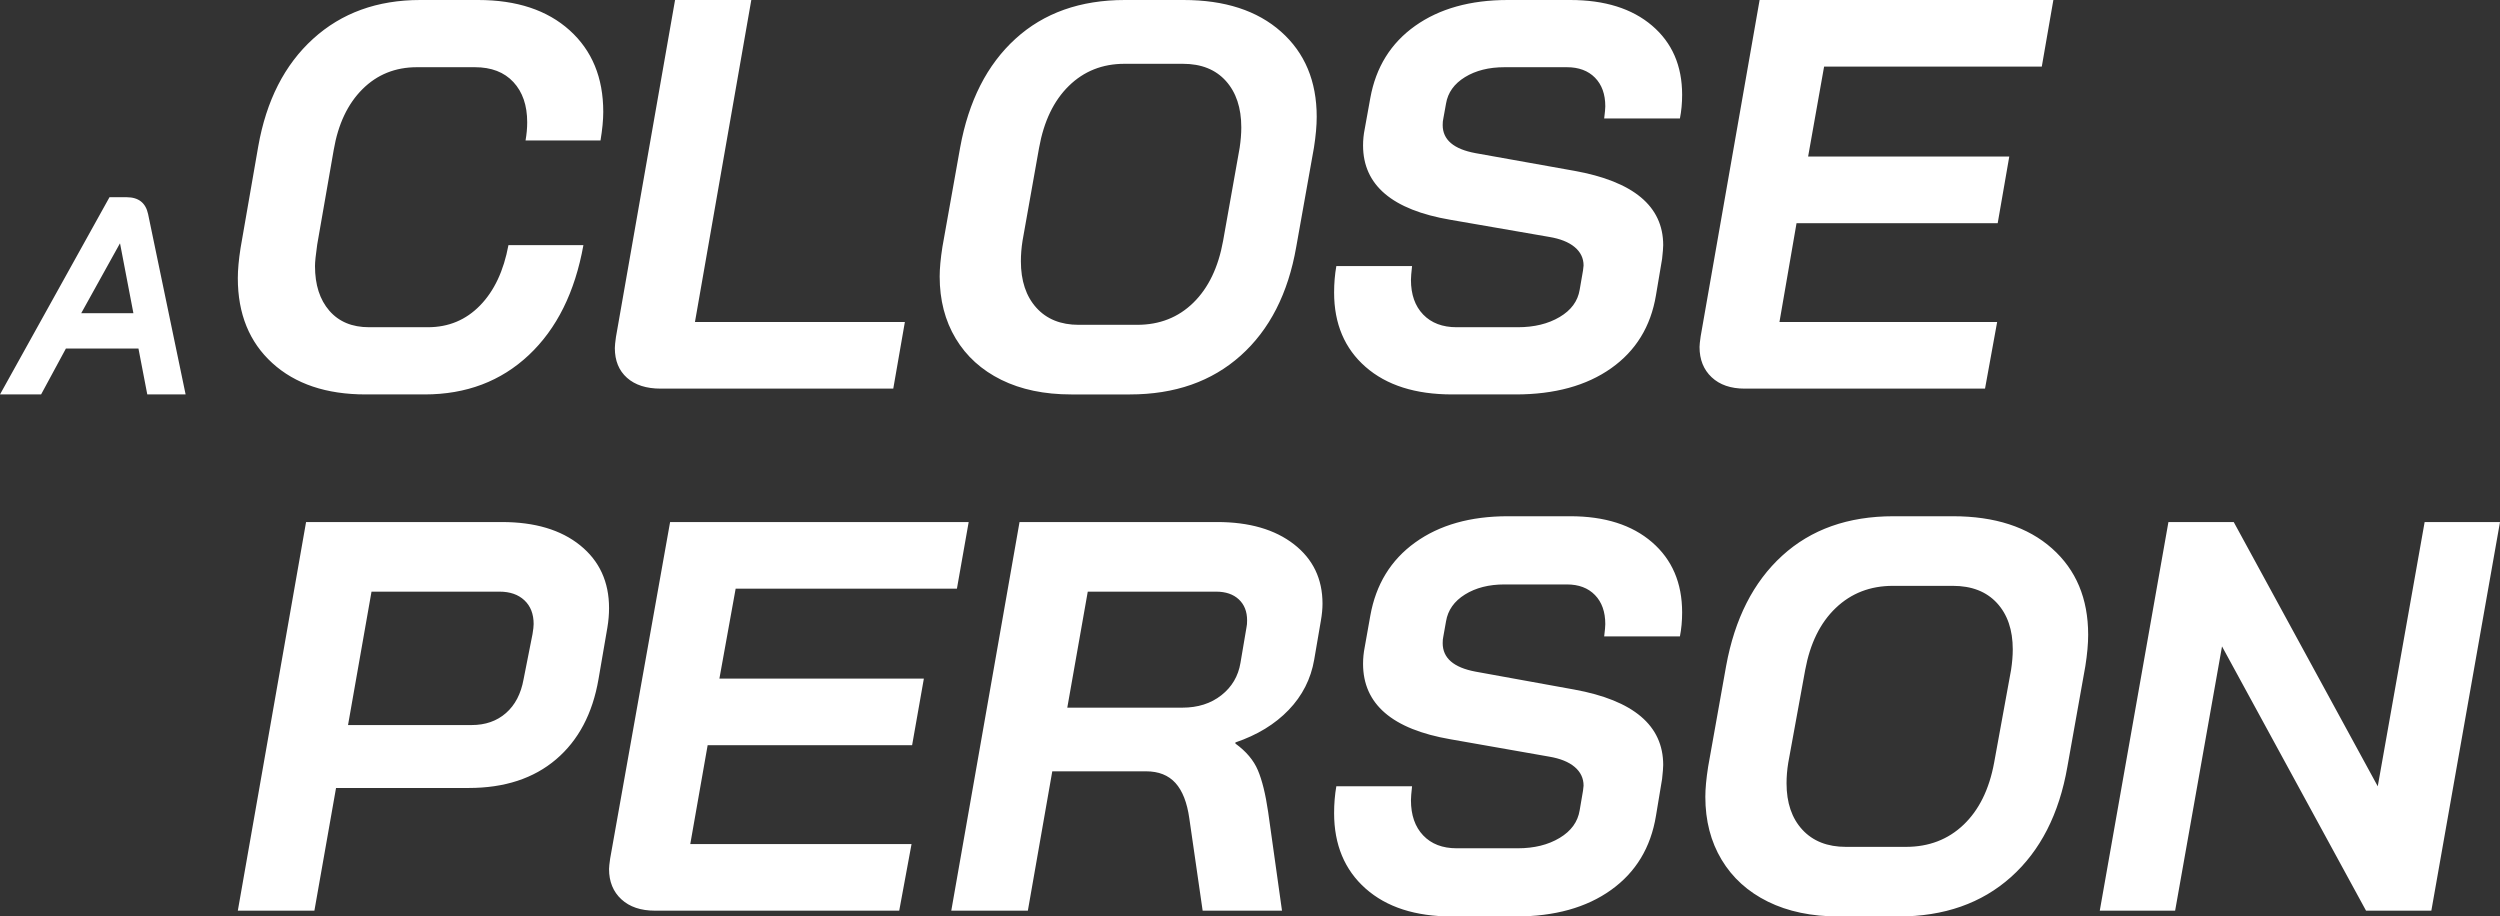
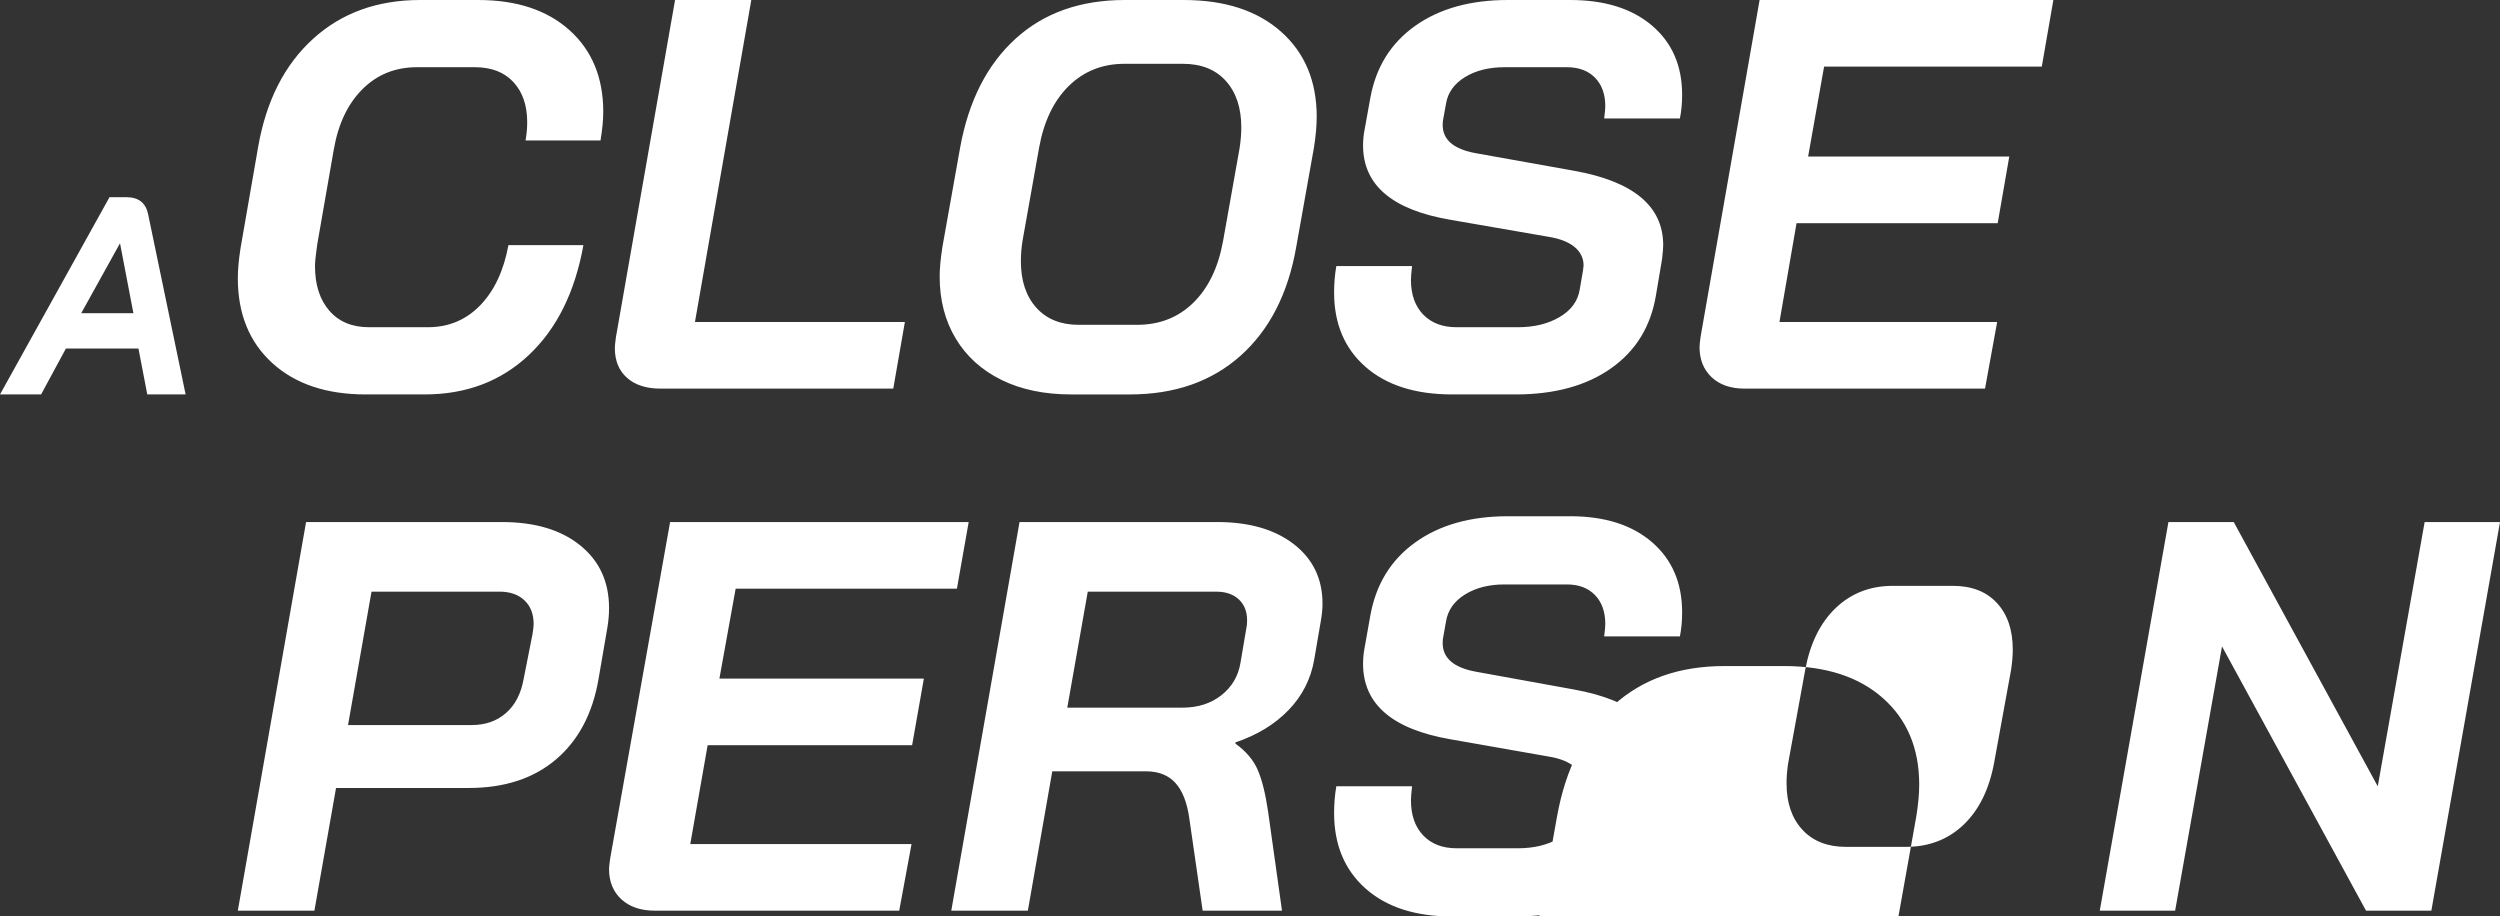
<svg xmlns="http://www.w3.org/2000/svg" width="431" height="158" viewBox="0 0 431 158">
  <rect x="0" y="0" width="431" height="158" fill="#333333" stroke="none" />
  <g fill="none" fill-rule="evenodd">
    <g fill="#FFF" fill-rule="nonzero">
      <g>
-         <path d="M7.085 68l4.279-7.917h12.505L25.391 68H32l-6.467-31.086C25.121 34.971 23.885 34 21.825 34h-2.948L0 68h7.085zM23 54h-9l6.654-12h.048L23 54zM73.213 68c7.158 0 13.144-2.264 17.959-6.79 4.814-4.528 7.95-10.843 9.407-18.947H87.656c-.823 4.432-2.455 7.898-4.894 10.399-2.438 2.5-5.432 3.751-8.98 3.751H63.616c-2.914 0-5.194-.95-6.841-2.849-1.647-1.9-2.47-4.463-2.47-7.692 0-.697.126-1.932.38-3.704l2.85-16.336c.76-4.432 2.407-7.914 4.941-10.447 2.534-2.532 5.67-3.798 9.407-3.798h9.978c2.85 0 5.068.854 6.651 2.564 1.584 1.71 2.376 4.02 2.376 6.933 0 1.013-.095 2.058-.285 3.134h12.923c.317-1.9.475-3.546.475-4.939 0-5.888-1.932-10.573-5.796-14.056C94.339 1.741 89.08 0 82.43 0h-9.978C65.041 0 58.88 2.232 53.971 6.696c-4.91 4.463-8.061 10.652-9.455 18.567l-3.04 17.474c-.318 2.027-.476 3.768-.476 5.224 0 6.141 1.98 11.017 5.939 14.626C50.899 66.196 56.267 68 63.045 68h10.168zM154 67l2-11.486h-36.19L129.524 0H116.38l-10.19 58.099c-.128.893-.191 1.531-.191 1.914 0 2.17.698 3.876 2.095 5.12 1.397 1.245 3.334 1.867 5.81 1.867H154zm40.786 1c7.752 0 14.121-2.232 19.11-6.696 4.987-4.463 8.18-10.716 9.578-18.757l3.05-17.094c.317-2.027.476-3.8.476-5.319 0-6.141-2.05-11.033-6.147-14.673C216.754 1.82 211.147 0 204.03 0h-10.103c-7.688 0-13.978 2.232-18.87 6.696-4.893 4.463-8.07 10.716-9.532 18.757l-3.05 17.094c-.317 2.027-.476 3.736-.476 5.129 0 4.052.921 7.614 2.764 10.684 1.843 3.071 4.464 5.445 7.863 7.123 3.4 1.678 7.418 2.517 12.056 2.517h10.103zm1.259-12h-10.07c-3.103 0-5.542-.985-7.315-2.956-1.773-1.97-2.66-4.64-2.66-8.008 0-1.144.095-2.32.285-3.528l2.85-16.016c.823-4.577 2.533-8.136 5.13-10.678C186.862 12.27 190.06 11 193.86 11h10.07c3.167 0 5.637.985 7.41 2.956 1.773 1.97 2.66 4.64 2.66 8.008 0 1.08-.095 2.256-.285 3.528l-2.85 16.016c-.823 4.577-2.533 8.136-5.13 10.678-2.597 2.543-5.827 3.814-9.69 3.814zm65.251 12c6.72 0 12.208-1.504 16.464-4.511 4.256-3.008 6.832-7.202 7.728-12.584l1.056-6.268c.128-1.14.192-1.931.192-2.374 0-6.712-5.12-10.986-15.36-12.822l-16.992-3.039c-3.776-.696-5.664-2.31-5.664-4.843 0-.444.032-.792.096-1.045l.48-2.66c.32-1.899 1.408-3.418 3.264-4.558 1.856-1.14 4.128-1.71 6.816-1.71h10.752c2.048 0 3.664.602 4.848 1.805 1.184 1.203 1.776 2.85 1.776 4.939 0 .38-.064 1.076-.192 2.089h13.056c.256-1.266.384-2.628.384-4.084 0-5.002-1.728-8.975-5.184-11.919C281.36 1.472 276.656 0 270.704 0h-10.752c-6.464 0-11.792 1.488-15.984 4.464-4.192 2.975-6.768 7.123-7.728 12.441l-.96 5.318c-.192.95-.288 1.9-.288 2.85 0 6.838 5.024 11.111 15.072 12.82l16.992 2.945c1.92.317 3.392.902 4.416 1.757 1.024.855 1.536 1.915 1.536 3.182l-.096.854-.576 3.324c-.32 1.963-1.472 3.53-3.456 4.701-1.984 1.172-4.384 1.757-7.2 1.757h-10.56c-2.432 0-4.352-.728-5.76-2.184-1.408-1.456-2.112-3.45-2.112-5.983 0-.443.064-1.235.192-2.374h-13.056c-.256 1.456-.384 2.975-.384 4.558 0 5.382 1.808 9.656 5.424 12.821C239.04 66.417 244.016 68 250.352 68h10.944zm80.922-1l2.09-11.486h-37.53l2.945-17.037h34.68l1.996-11.486h-34.68l2.755-15.505h37.53L354 0h-50.643L293.19 58.003c-.127.893-.19 1.5-.19 1.818 0 2.17.697 3.909 2.09 5.217 1.394 1.308 3.294 1.962 5.701 1.962h41.427zM54.202 157l3.73-21.153h22.865c6.186 0 11.208-1.643 15.067-4.93 3.858-3.285 6.298-7.896 7.318-13.83l1.531-8.901c.191-1.149.287-2.266.287-3.35 0-4.53-1.658-8.136-4.975-10.816C96.71 91.34 92.213 90 86.537 90h-33.77L41 157h13.202zm27.1-32H60l4.048-23H86.12c1.8 0 3.23.497 4.29 1.492 1.06.994 1.59 2.357 1.59 4.09 0 .385-.064.962-.193 1.732l-1.542 7.795c-.45 2.502-1.462 4.443-3.036 5.822-1.574 1.38-3.55 2.069-5.928 2.069zm73.723 32l2.125-11.486h-38.147l2.994-17.037h35.25l2.027-11.486h-35.25l2.802-15.505h38.146L167 90h-51.474l-10.333 58.003c-.129.893-.193 1.5-.193 1.818 0 2.17.708 3.909 2.125 5.217 1.416 1.308 3.347 1.962 5.794 1.962h42.106zm22.177 0l4.21-24.024h16.166c2.169 0 3.859.67 5.07 2.01 1.212 1.34 2.01 3.382 2.392 6.125L207.336 157h13.68l-2.391-17.037c-.447-3.063-1.037-5.456-1.77-7.179-.733-1.723-2.025-3.254-3.874-4.594v-.191c3.762-1.277 6.824-3.143 9.183-5.6 2.36-2.456 3.827-5.344 4.401-8.662l1.148-6.7c.191-1.085.287-2.074.287-2.967 0-4.275-1.642-7.689-4.927-10.241-3.284-2.553-7.7-3.829-13.25-3.829h-34.056L164 157h13.202zm26.638-35H184l3.53-20h22.128c1.654 0 2.957.444 3.911 1.333.954.89 1.431 2.096 1.431 3.62 0 .507-.032.888-.095 1.142l-1.05 6.19c-.381 2.286-1.478 4.144-3.29 5.572-1.813 1.429-4.054 2.143-6.725 2.143zm57.456 36c6.72 0 12.208-1.526 16.464-4.578 4.256-3.051 6.832-7.307 7.728-12.768l1.056-6.36c.128-1.157.192-1.96.192-2.41 0-6.81-5.12-11.147-15.36-13.01l-16.992-3.083c-3.776-.707-5.664-2.345-5.664-4.915 0-.45.032-.803.096-1.06l.48-2.699c.32-1.927 1.408-3.469 3.264-4.625 1.856-1.157 4.128-1.735 6.816-1.735h10.752c2.048 0 3.664.61 4.848 1.831 1.184 1.22 1.776 2.891 1.776 5.011 0 .386-.064 1.092-.192 2.12h13.056c.256-1.285.384-2.666.384-4.144 0-5.075-1.728-9.106-5.184-12.094-3.456-2.987-8.16-4.481-14.112-4.481h-10.752c-6.464 0-11.792 1.51-15.984 4.53-4.192 3.019-6.768 7.227-7.728 12.624l-.96 5.396c-.192.964-.288 1.928-.288 2.891 0 6.939 5.024 11.275 15.072 13.01l16.992 2.988c1.92.32 3.392.915 4.416 1.782 1.024.868 1.536 1.944 1.536 3.229l-.096.867-.576 3.373c-.32 1.992-1.472 3.582-3.456 4.77-1.984 1.189-4.384 1.783-7.2 1.783h-10.56c-2.432 0-4.352-.739-5.76-2.216-1.408-1.478-2.112-3.502-2.112-6.072 0-.45.064-1.252.192-2.409h-13.056c-.256 1.478-.384 3.02-.384 4.626 0 5.46 1.808 9.797 5.424 13.01 3.616 3.212 8.592 4.818 14.928 4.818h10.944zm65.994 0c7.871 0 14.339-2.265 19.404-6.794 5.064-4.53 8.306-10.874 9.725-19.033l3.097-17.346c.323-2.056.484-3.855.484-5.397 0-6.232-2.08-11.195-6.242-14.889-4.161-3.694-9.855-5.541-17.08-5.541h-10.259c-7.806 0-14.193 2.265-19.16 6.794-4.969 4.53-8.194 10.874-9.678 19.033l-3.097 17.346c-.323 2.056-.484 3.79-.484 5.204 0 4.112.935 7.726 2.806 10.842 1.871 3.115 4.533 5.525 7.984 7.227 3.452 1.703 7.533 2.554 12.242 2.554h10.258zm1.282-12h-10.334c-3.185 0-5.688-.985-7.508-2.956-1.82-1.97-2.73-4.64-2.73-8.008 0-1.144.098-2.32.293-3.528l2.924-16.016c.846-4.577 2.6-8.136 5.266-10.678 2.664-2.543 5.947-3.814 9.847-3.814h10.335c3.25 0 5.785.985 7.605 2.956 1.82 1.97 2.73 4.64 2.73 8.008 0 1.08-.098 2.256-.293 3.528l-2.924 16.016c-.846 4.577-2.6 8.136-5.266 10.678-2.664 2.543-5.98 3.814-9.945 3.814zm46.42 11l8.083-45.56L407.904 157h11.26L431 90h-12.992l-8.083 45.56L385.096 90h-11.26L362 157h12.992z" transform="translate(-2029 -884) translate(2029 884)" />
+         <path d="M7.085 68l4.279-7.917h12.505L25.391 68H32l-6.467-31.086C25.121 34.971 23.885 34 21.825 34h-2.948L0 68h7.085zM23 54h-9l6.654-12h.048L23 54zM73.213 68c7.158 0 13.144-2.264 17.959-6.79 4.814-4.528 7.95-10.843 9.407-18.947H87.656c-.823 4.432-2.455 7.898-4.894 10.399-2.438 2.5-5.432 3.751-8.98 3.751H63.616c-2.914 0-5.194-.95-6.841-2.849-1.647-1.9-2.47-4.463-2.47-7.692 0-.697.126-1.932.38-3.704l2.85-16.336c.76-4.432 2.407-7.914 4.941-10.447 2.534-2.532 5.67-3.798 9.407-3.798h9.978c2.85 0 5.068.854 6.651 2.564 1.584 1.71 2.376 4.02 2.376 6.933 0 1.013-.095 2.058-.285 3.134h12.923c.317-1.9.475-3.546.475-4.939 0-5.888-1.932-10.573-5.796-14.056C94.339 1.741 89.08 0 82.43 0h-9.978C65.041 0 58.88 2.232 53.971 6.696c-4.91 4.463-8.061 10.652-9.455 18.567l-3.04 17.474c-.318 2.027-.476 3.768-.476 5.224 0 6.141 1.98 11.017 5.939 14.626C50.899 66.196 56.267 68 63.045 68h10.168zM154 67l2-11.486h-36.19L129.524 0H116.38l-10.19 58.099c-.128.893-.191 1.531-.191 1.914 0 2.17.698 3.876 2.095 5.12 1.397 1.245 3.334 1.867 5.81 1.867H154zm40.786 1c7.752 0 14.121-2.232 19.11-6.696 4.987-4.463 8.18-10.716 9.578-18.757l3.05-17.094c.317-2.027.476-3.8.476-5.319 0-6.141-2.05-11.033-6.147-14.673C216.754 1.82 211.147 0 204.03 0h-10.103c-7.688 0-13.978 2.232-18.87 6.696-4.893 4.463-8.07 10.716-9.532 18.757l-3.05 17.094c-.317 2.027-.476 3.736-.476 5.129 0 4.052.921 7.614 2.764 10.684 1.843 3.071 4.464 5.445 7.863 7.123 3.4 1.678 7.418 2.517 12.056 2.517h10.103zm1.259-12h-10.07c-3.103 0-5.542-.985-7.315-2.956-1.773-1.97-2.66-4.64-2.66-8.008 0-1.144.095-2.32.285-3.528l2.85-16.016c.823-4.577 2.533-8.136 5.13-10.678C186.862 12.27 190.06 11 193.86 11h10.07c3.167 0 5.637.985 7.41 2.956 1.773 1.97 2.66 4.64 2.66 8.008 0 1.08-.095 2.256-.285 3.528l-2.85 16.016c-.823 4.577-2.533 8.136-5.13 10.678-2.597 2.543-5.827 3.814-9.69 3.814zm65.251 12c6.72 0 12.208-1.504 16.464-4.511 4.256-3.008 6.832-7.202 7.728-12.584l1.056-6.268c.128-1.14.192-1.931.192-2.374 0-6.712-5.12-10.986-15.36-12.822l-16.992-3.039c-3.776-.696-5.664-2.31-5.664-4.843 0-.444.032-.792.096-1.045l.48-2.66c.32-1.899 1.408-3.418 3.264-4.558 1.856-1.14 4.128-1.71 6.816-1.71h10.752c2.048 0 3.664.602 4.848 1.805 1.184 1.203 1.776 2.85 1.776 4.939 0 .38-.064 1.076-.192 2.089h13.056c.256-1.266.384-2.628.384-4.084 0-5.002-1.728-8.975-5.184-11.919C281.36 1.472 276.656 0 270.704 0h-10.752c-6.464 0-11.792 1.488-15.984 4.464-4.192 2.975-6.768 7.123-7.728 12.441l-.96 5.318c-.192.95-.288 1.9-.288 2.85 0 6.838 5.024 11.111 15.072 12.82l16.992 2.945c1.92.317 3.392.902 4.416 1.757 1.024.855 1.536 1.915 1.536 3.182l-.096.854-.576 3.324c-.32 1.963-1.472 3.53-3.456 4.701-1.984 1.172-4.384 1.757-7.2 1.757h-10.56c-2.432 0-4.352-.728-5.76-2.184-1.408-1.456-2.112-3.45-2.112-5.983 0-.443.064-1.235.192-2.374h-13.056c-.256 1.456-.384 2.975-.384 4.558 0 5.382 1.808 9.656 5.424 12.821C239.04 66.417 244.016 68 250.352 68h10.944zm80.922-1l2.09-11.486h-37.53l2.945-17.037h34.68l1.996-11.486h-34.68l2.755-15.505h37.53L354 0h-50.643L293.19 58.003c-.127.893-.19 1.5-.19 1.818 0 2.17.697 3.909 2.09 5.217 1.394 1.308 3.294 1.962 5.701 1.962h41.427zM54.202 157l3.73-21.153h22.865c6.186 0 11.208-1.643 15.067-4.93 3.858-3.285 6.298-7.896 7.318-13.83l1.531-8.901c.191-1.149.287-2.266.287-3.35 0-4.53-1.658-8.136-4.975-10.816C96.71 91.34 92.213 90 86.537 90h-33.77L41 157h13.202zm27.1-32H60l4.048-23H86.12c1.8 0 3.23.497 4.29 1.492 1.06.994 1.59 2.357 1.59 4.09 0 .385-.064.962-.193 1.732l-1.542 7.795c-.45 2.502-1.462 4.443-3.036 5.822-1.574 1.38-3.55 2.069-5.928 2.069zm73.723 32l2.125-11.486h-38.147l2.994-17.037h35.25l2.027-11.486h-35.25l2.802-15.505h38.146L167 90h-51.474l-10.333 58.003c-.129.893-.193 1.5-.193 1.818 0 2.17.708 3.909 2.125 5.217 1.416 1.308 3.347 1.962 5.794 1.962h42.106zm22.177 0l4.21-24.024h16.166c2.169 0 3.859.67 5.07 2.01 1.212 1.34 2.01 3.382 2.392 6.125L207.336 157h13.68l-2.391-17.037c-.447-3.063-1.037-5.456-1.77-7.179-.733-1.723-2.025-3.254-3.874-4.594v-.191c3.762-1.277 6.824-3.143 9.183-5.6 2.36-2.456 3.827-5.344 4.401-8.662l1.148-6.7c.191-1.085.287-2.074.287-2.967 0-4.275-1.642-7.689-4.927-10.241-3.284-2.553-7.7-3.829-13.25-3.829h-34.056L164 157h13.202zm26.638-35H184l3.53-20h22.128c1.654 0 2.957.444 3.911 1.333.954.89 1.431 2.096 1.431 3.62 0 .507-.032.888-.095 1.142l-1.05 6.19c-.381 2.286-1.478 4.144-3.29 5.572-1.813 1.429-4.054 2.143-6.725 2.143zm57.456 36c6.72 0 12.208-1.526 16.464-4.578 4.256-3.051 6.832-7.307 7.728-12.768l1.056-6.36c.128-1.157.192-1.96.192-2.41 0-6.81-5.12-11.147-15.36-13.01l-16.992-3.083c-3.776-.707-5.664-2.345-5.664-4.915 0-.45.032-.803.096-1.06l.48-2.699c.32-1.927 1.408-3.469 3.264-4.625 1.856-1.157 4.128-1.735 6.816-1.735h10.752c2.048 0 3.664.61 4.848 1.831 1.184 1.22 1.776 2.891 1.776 5.011 0 .386-.064 1.092-.192 2.12h13.056c.256-1.285.384-2.666.384-4.144 0-5.075-1.728-9.106-5.184-12.094-3.456-2.987-8.16-4.481-14.112-4.481h-10.752c-6.464 0-11.792 1.51-15.984 4.53-4.192 3.019-6.768 7.227-7.728 12.624l-.96 5.396c-.192.964-.288 1.928-.288 2.891 0 6.939 5.024 11.275 15.072 13.01l16.992 2.988c1.92.32 3.392.915 4.416 1.782 1.024.868 1.536 1.944 1.536 3.229l-.096.867-.576 3.373c-.32 1.992-1.472 3.582-3.456 4.77-1.984 1.189-4.384 1.783-7.2 1.783h-10.56c-2.432 0-4.352-.739-5.76-2.216-1.408-1.478-2.112-3.502-2.112-6.072 0-.45.064-1.252.192-2.409h-13.056c-.256 1.478-.384 3.02-.384 4.626 0 5.46 1.808 9.797 5.424 13.01 3.616 3.212 8.592 4.818 14.928 4.818h10.944zm65.994 0l3.097-17.346c.323-2.056.484-3.855.484-5.397 0-6.232-2.08-11.195-6.242-14.889-4.161-3.694-9.855-5.541-17.08-5.541h-10.259c-7.806 0-14.193 2.265-19.16 6.794-4.969 4.53-8.194 10.874-9.678 19.033l-3.097 17.346c-.323 2.056-.484 3.79-.484 5.204 0 4.112.935 7.726 2.806 10.842 1.871 3.115 4.533 5.525 7.984 7.227 3.452 1.703 7.533 2.554 12.242 2.554h10.258zm1.282-12h-10.334c-3.185 0-5.688-.985-7.508-2.956-1.82-1.97-2.73-4.64-2.73-8.008 0-1.144.098-2.32.293-3.528l2.924-16.016c.846-4.577 2.6-8.136 5.266-10.678 2.664-2.543 5.947-3.814 9.847-3.814h10.335c3.25 0 5.785.985 7.605 2.956 1.82 1.97 2.73 4.64 2.73 8.008 0 1.08-.098 2.256-.293 3.528l-2.924 16.016c-.846 4.577-2.6 8.136-5.266 10.678-2.664 2.543-5.98 3.814-9.945 3.814zm46.42 11l8.083-45.56L407.904 157h11.26L431 90h-12.992l-8.083 45.56L385.096 90h-11.26L362 157h12.992z" transform="translate(-2029 -884) translate(2029 884)" />
      </g>
    </g>
  </g>
</svg>